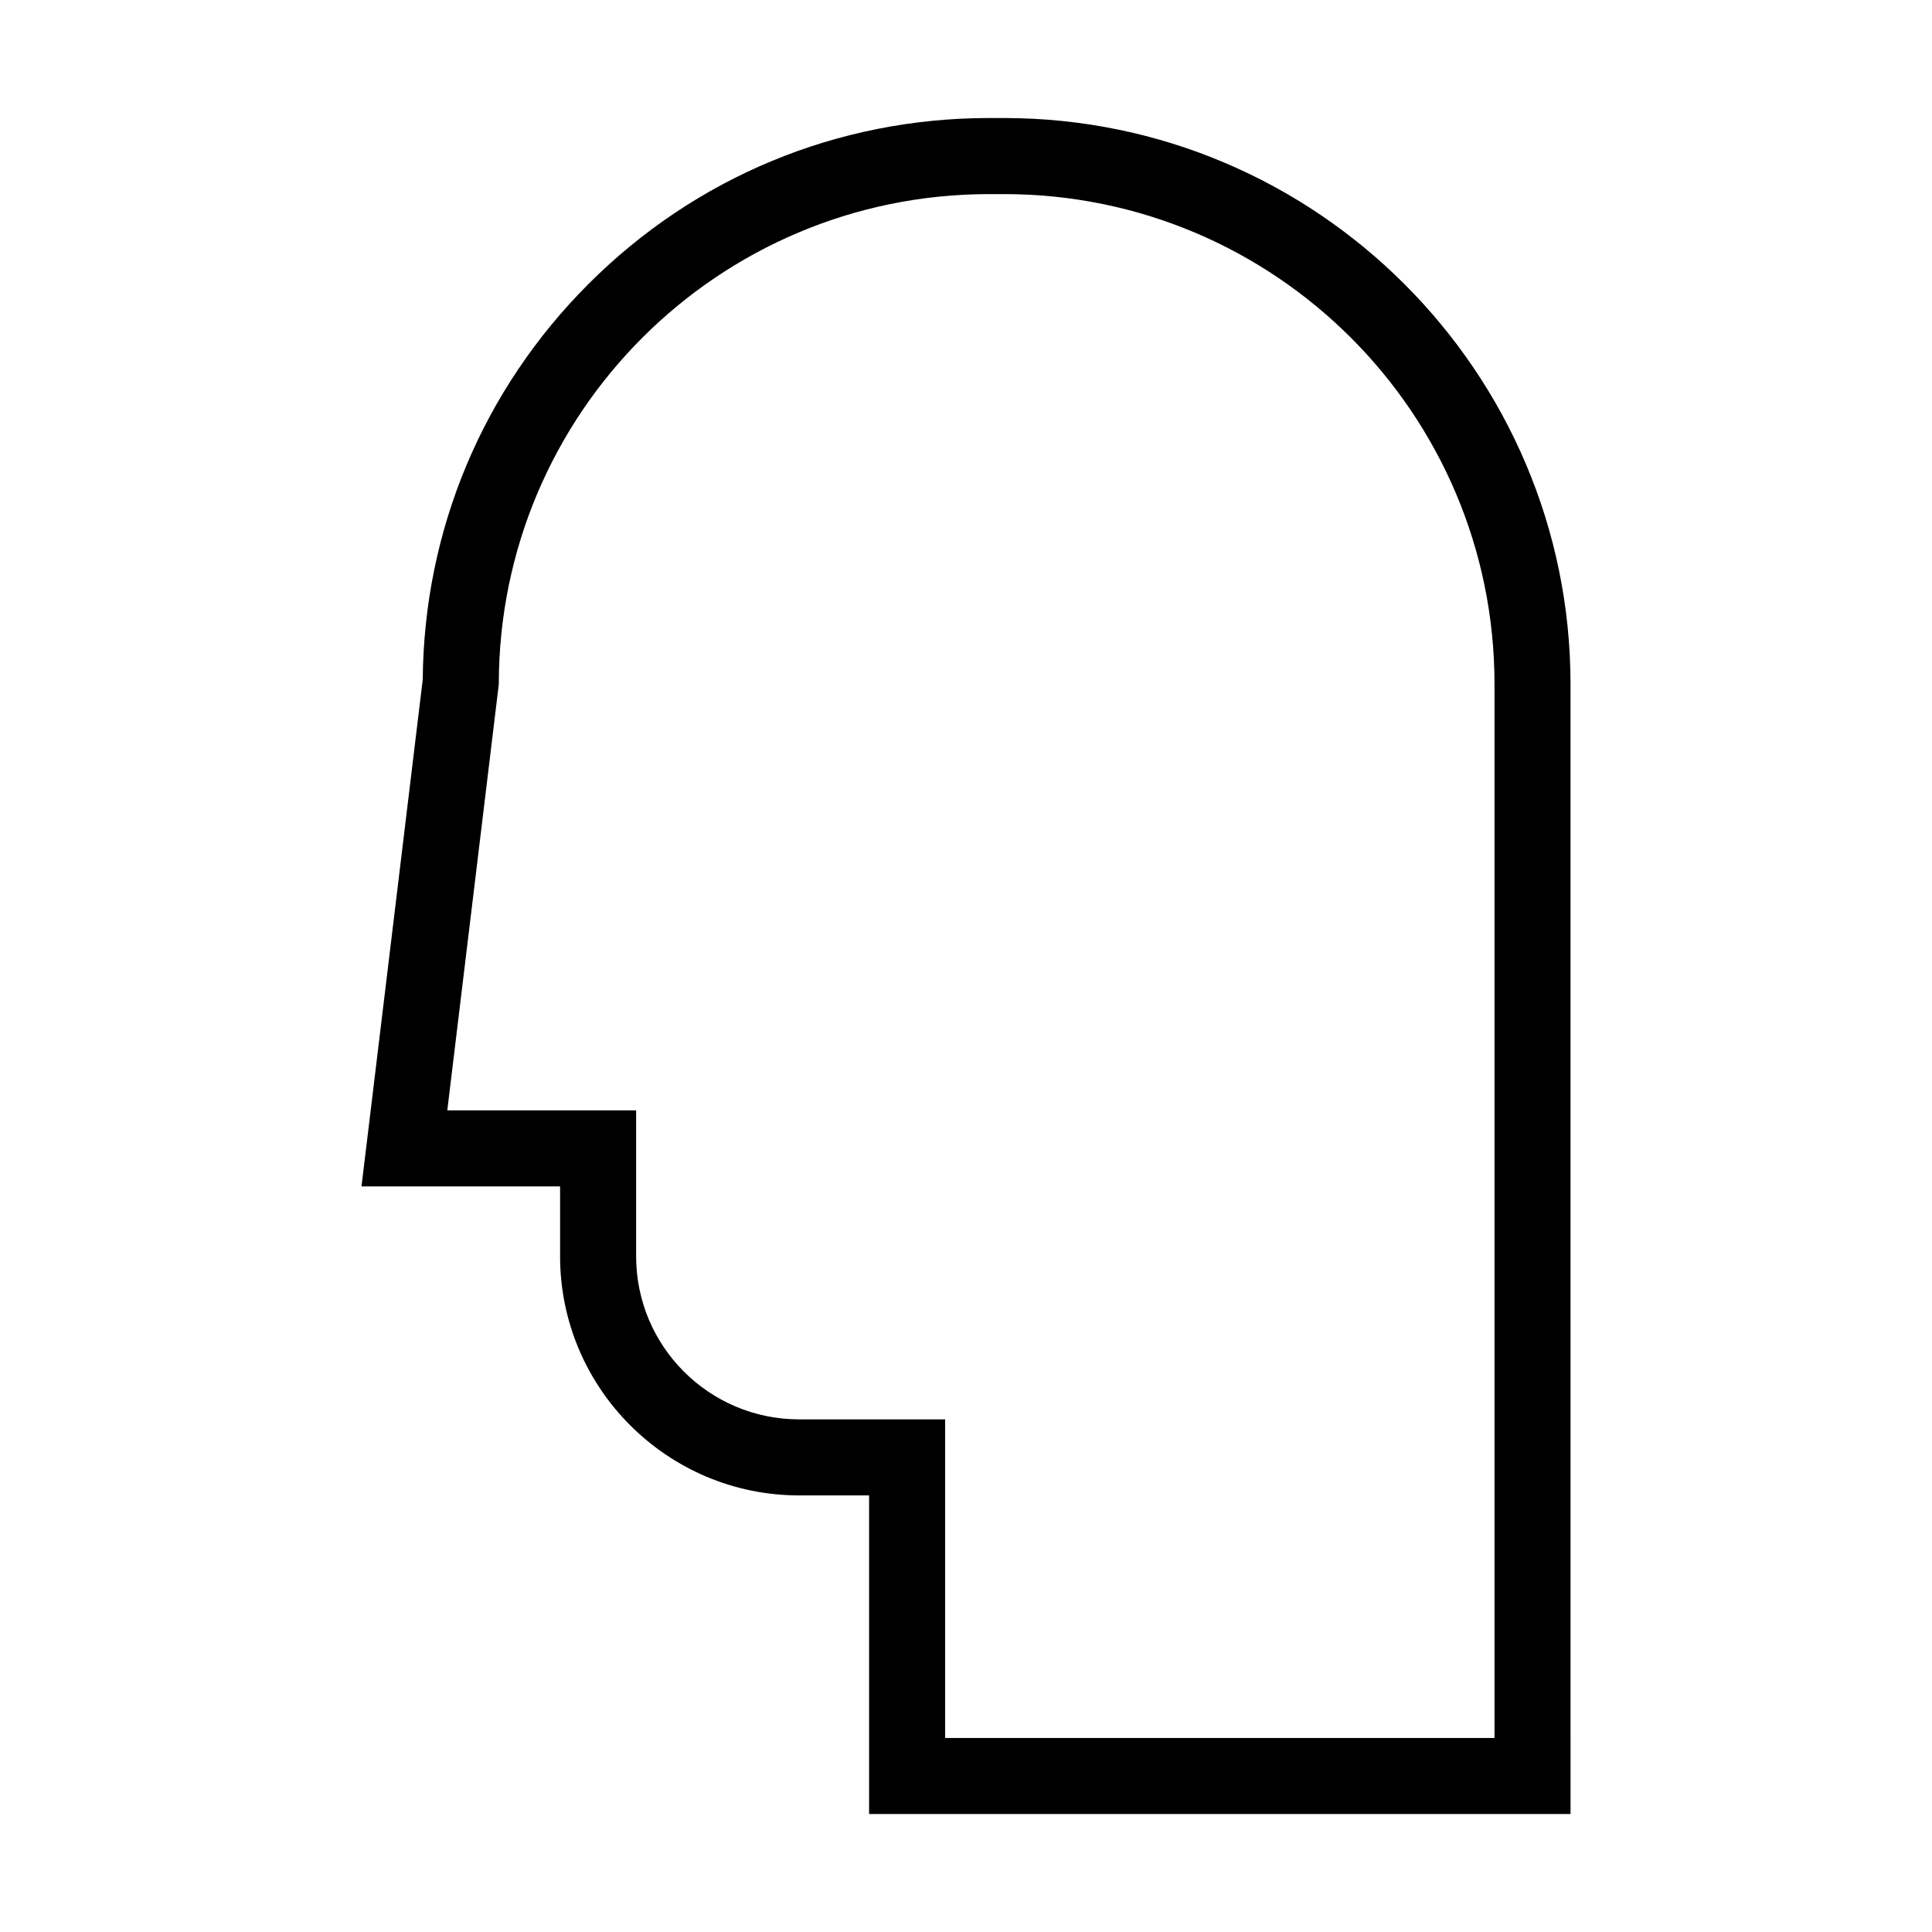
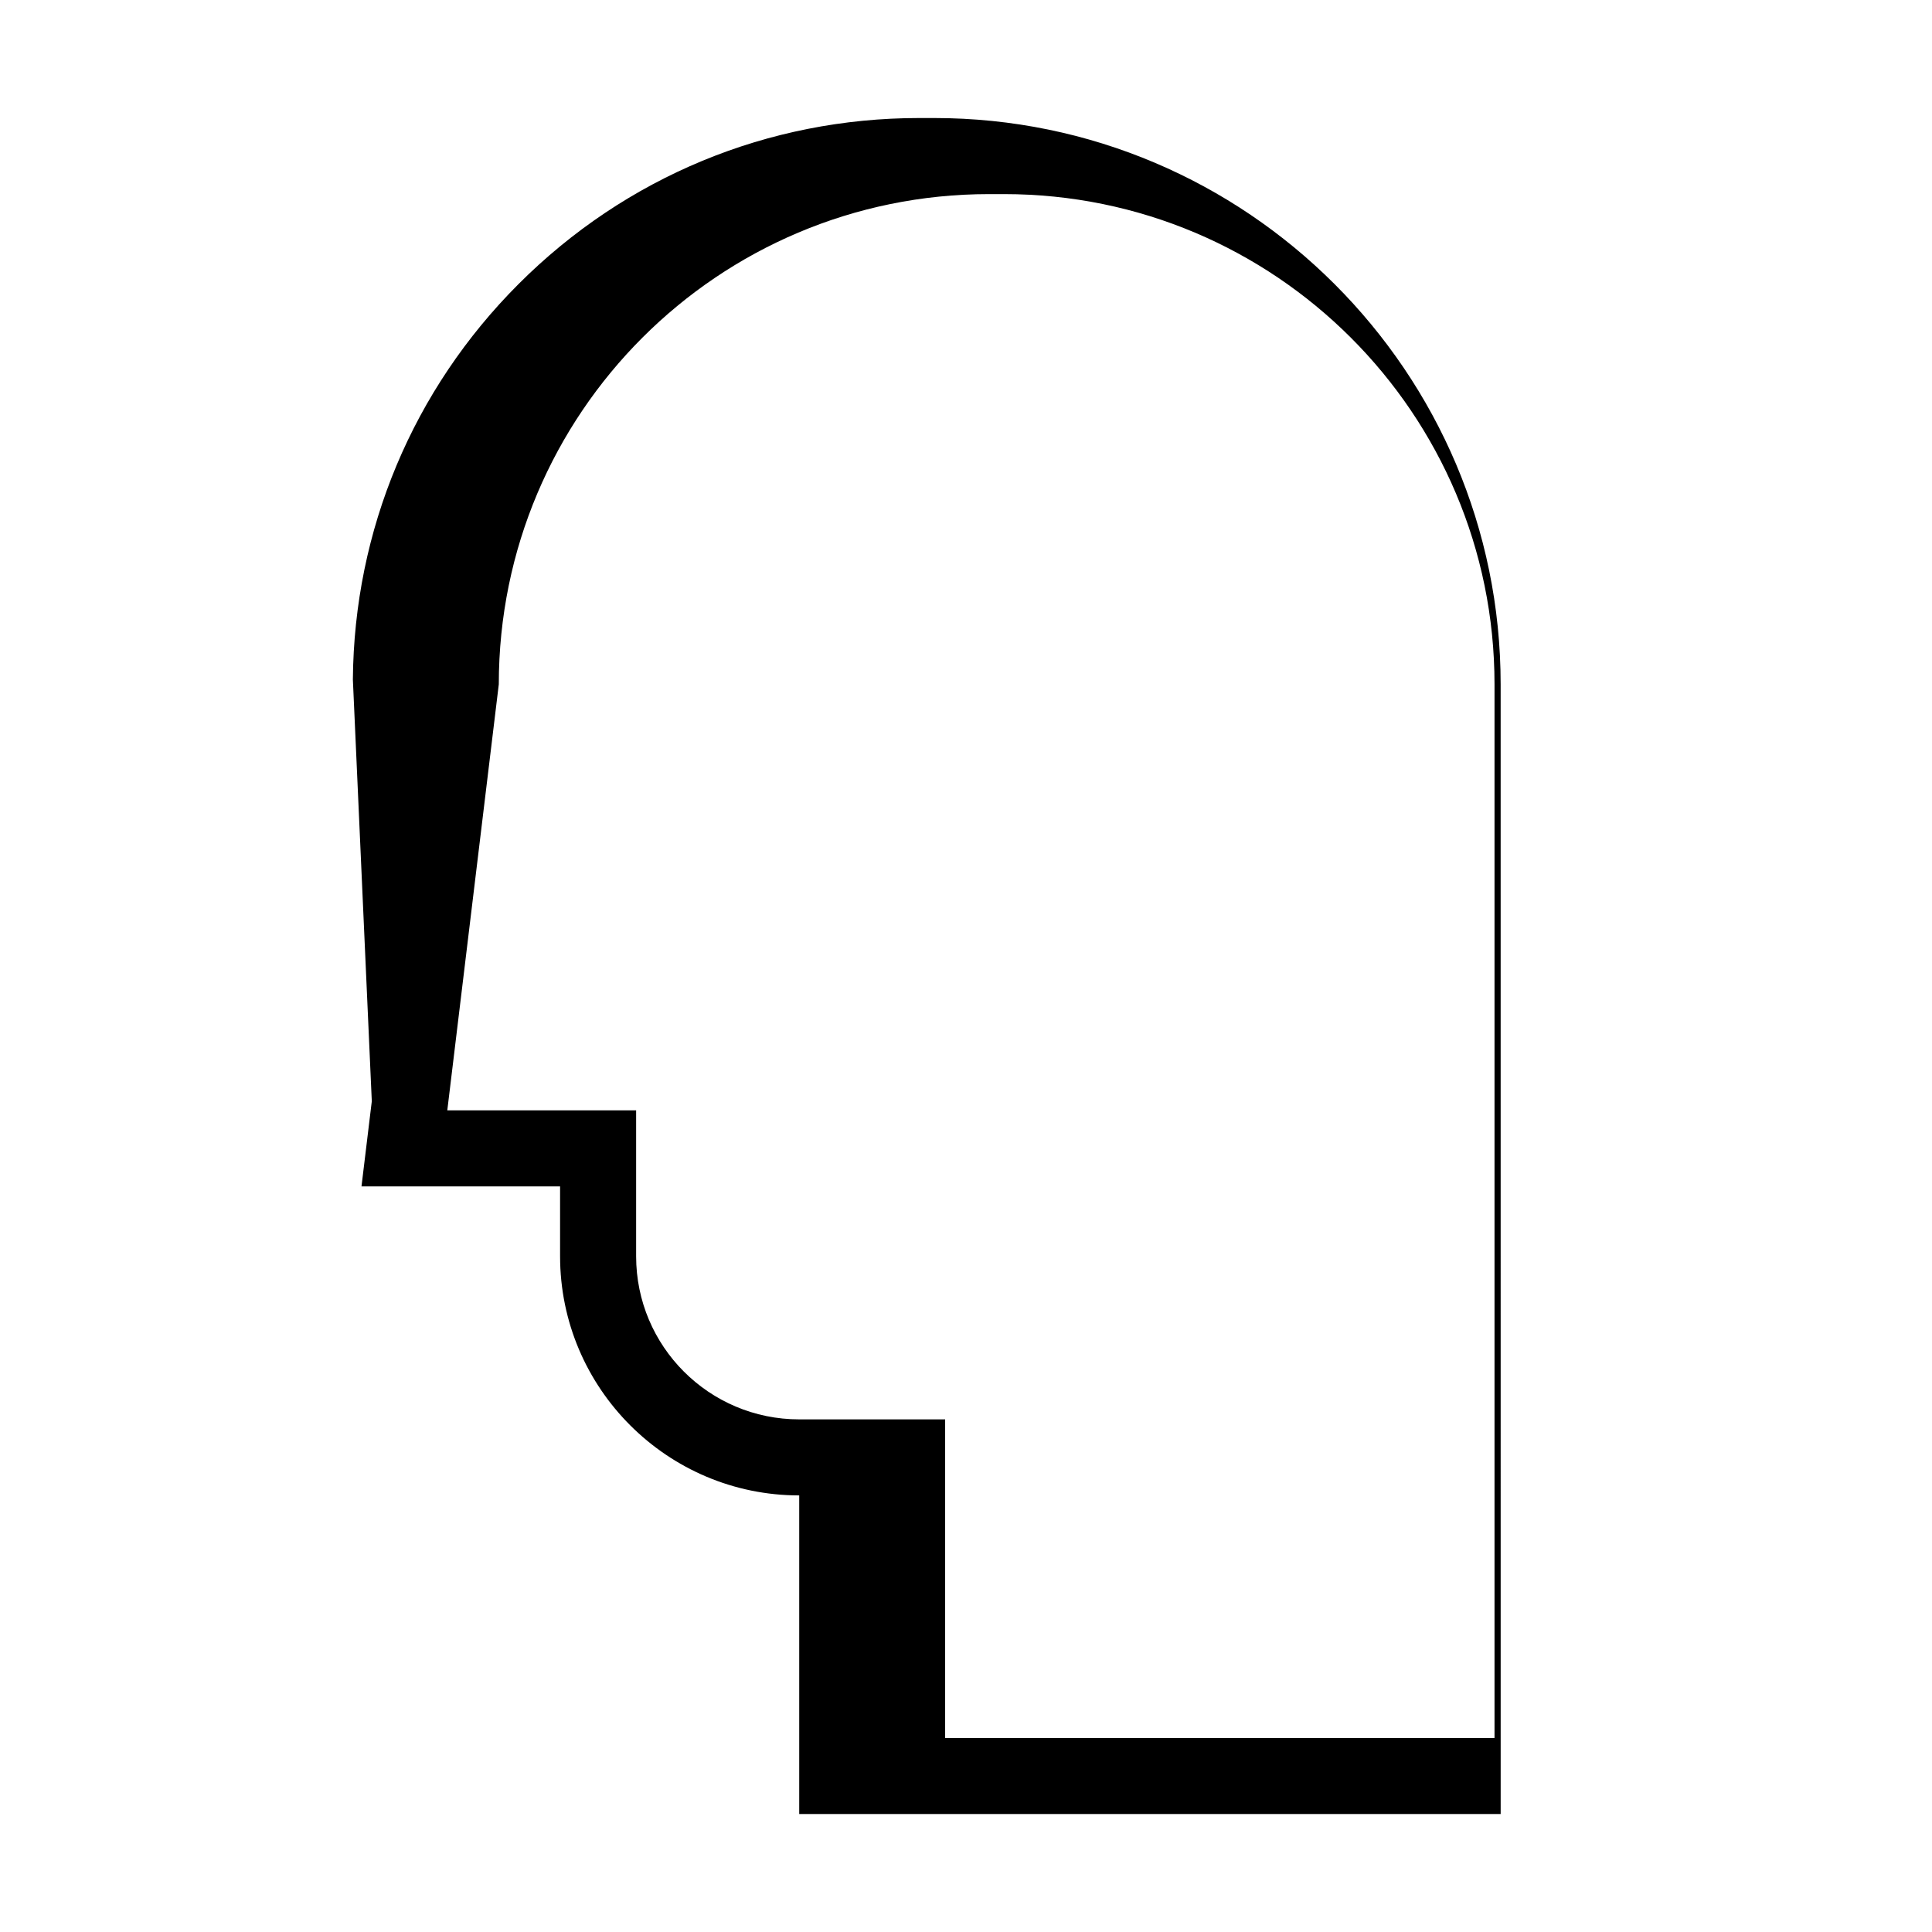
<svg xmlns="http://www.w3.org/2000/svg" fill="#000000" width="800px" height="800px" version="1.1" viewBox="144 144 512 512">
-   <path d="m242.53 435.84-2.731 22.57h52.629v18.52c0 34.945 28.43 63.371 63.375 63.371h18.516v84.43h185.89v-20.152l-0.004-279.23c0-82.746-67.344-150.07-150.12-150.07h-3.981c-40.09 0-77.773 15.609-106.12 43.949-28.051 28.047-43.629 65.242-43.953 104.86zm33.656-110.49c0-71.758 58.168-129.91 129.93-129.91h0.047 3.926 0.004c71.77 0 129.97 58.148 129.97 129.91v279.23h-145.59v-84.43h-38.668c-23.871 0-43.223-19.352-43.223-43.215v-38.672h-50.043z" />
+   <path d="m242.53 435.84-2.731 22.57h52.629v18.52c0 34.945 28.43 63.371 63.375 63.371v84.43h185.89v-20.152l-0.004-279.23c0-82.746-67.344-150.07-150.12-150.07h-3.981c-40.09 0-77.773 15.609-106.12 43.949-28.051 28.047-43.629 65.242-43.953 104.86zm33.656-110.49c0-71.758 58.168-129.91 129.93-129.91h0.047 3.926 0.004c71.77 0 129.97 58.148 129.97 129.91v279.23h-145.59v-84.43h-38.668c-23.871 0-43.223-19.352-43.223-43.215v-38.672h-50.043z" />
</svg>